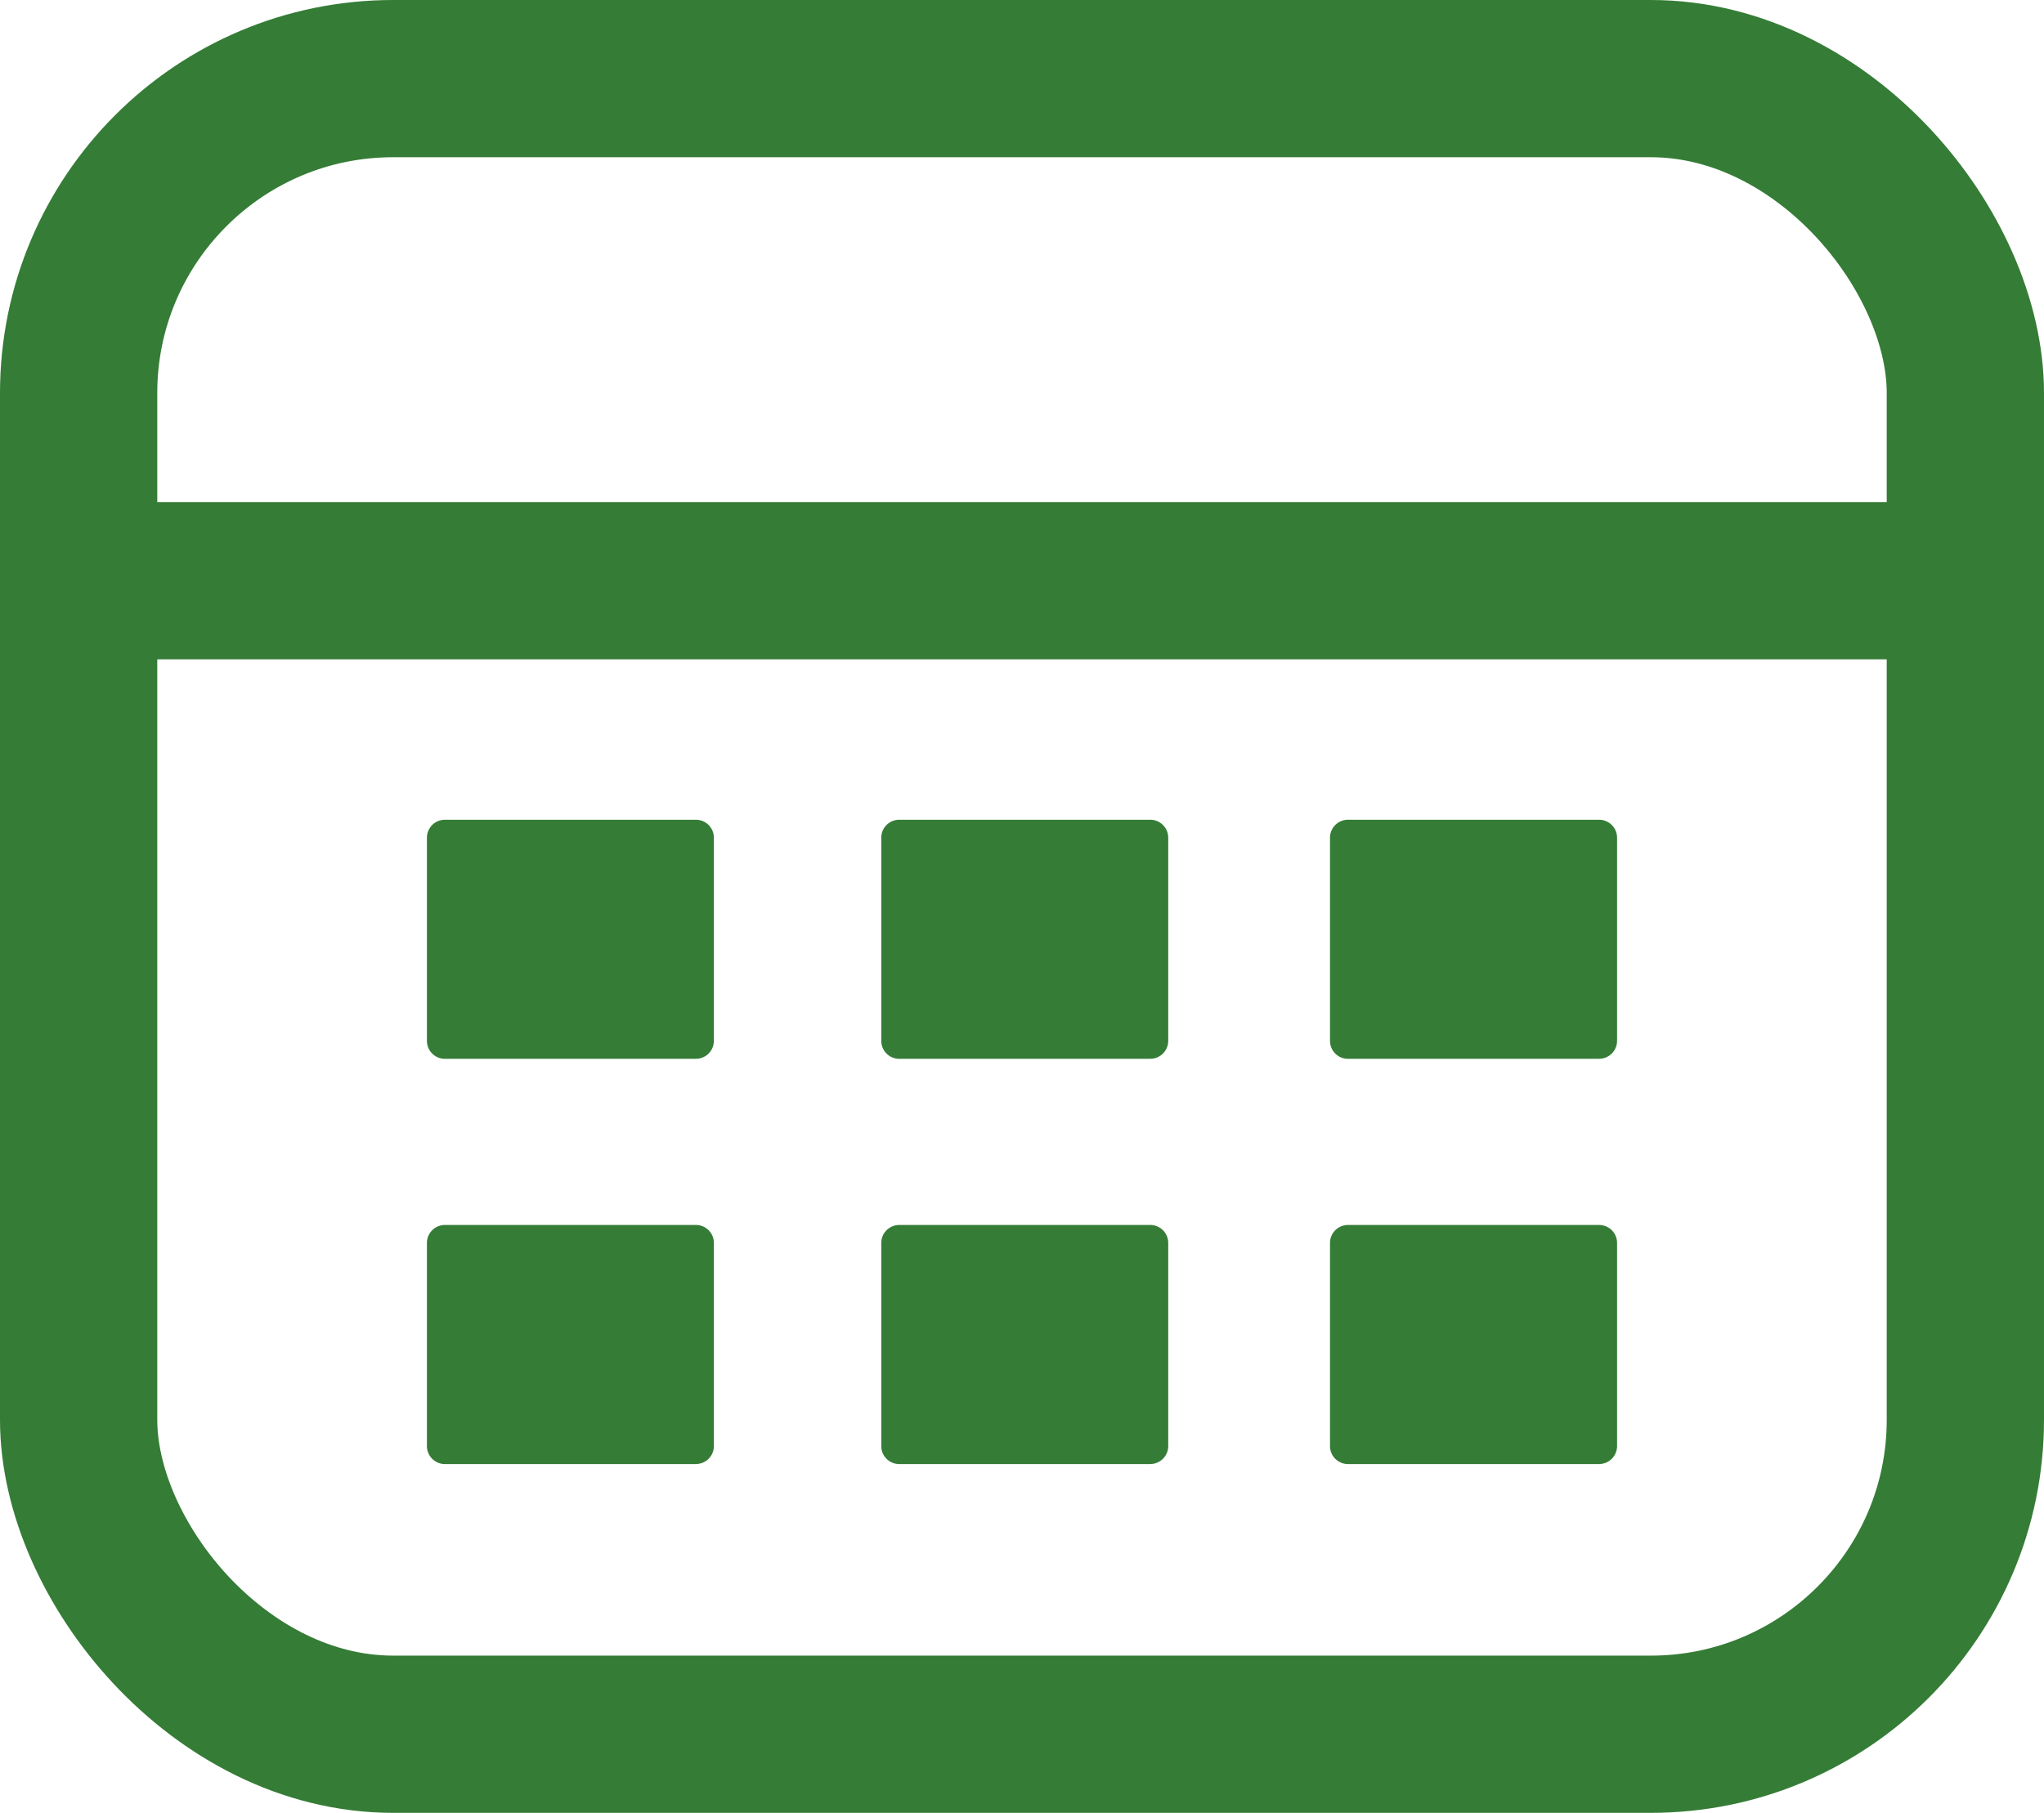
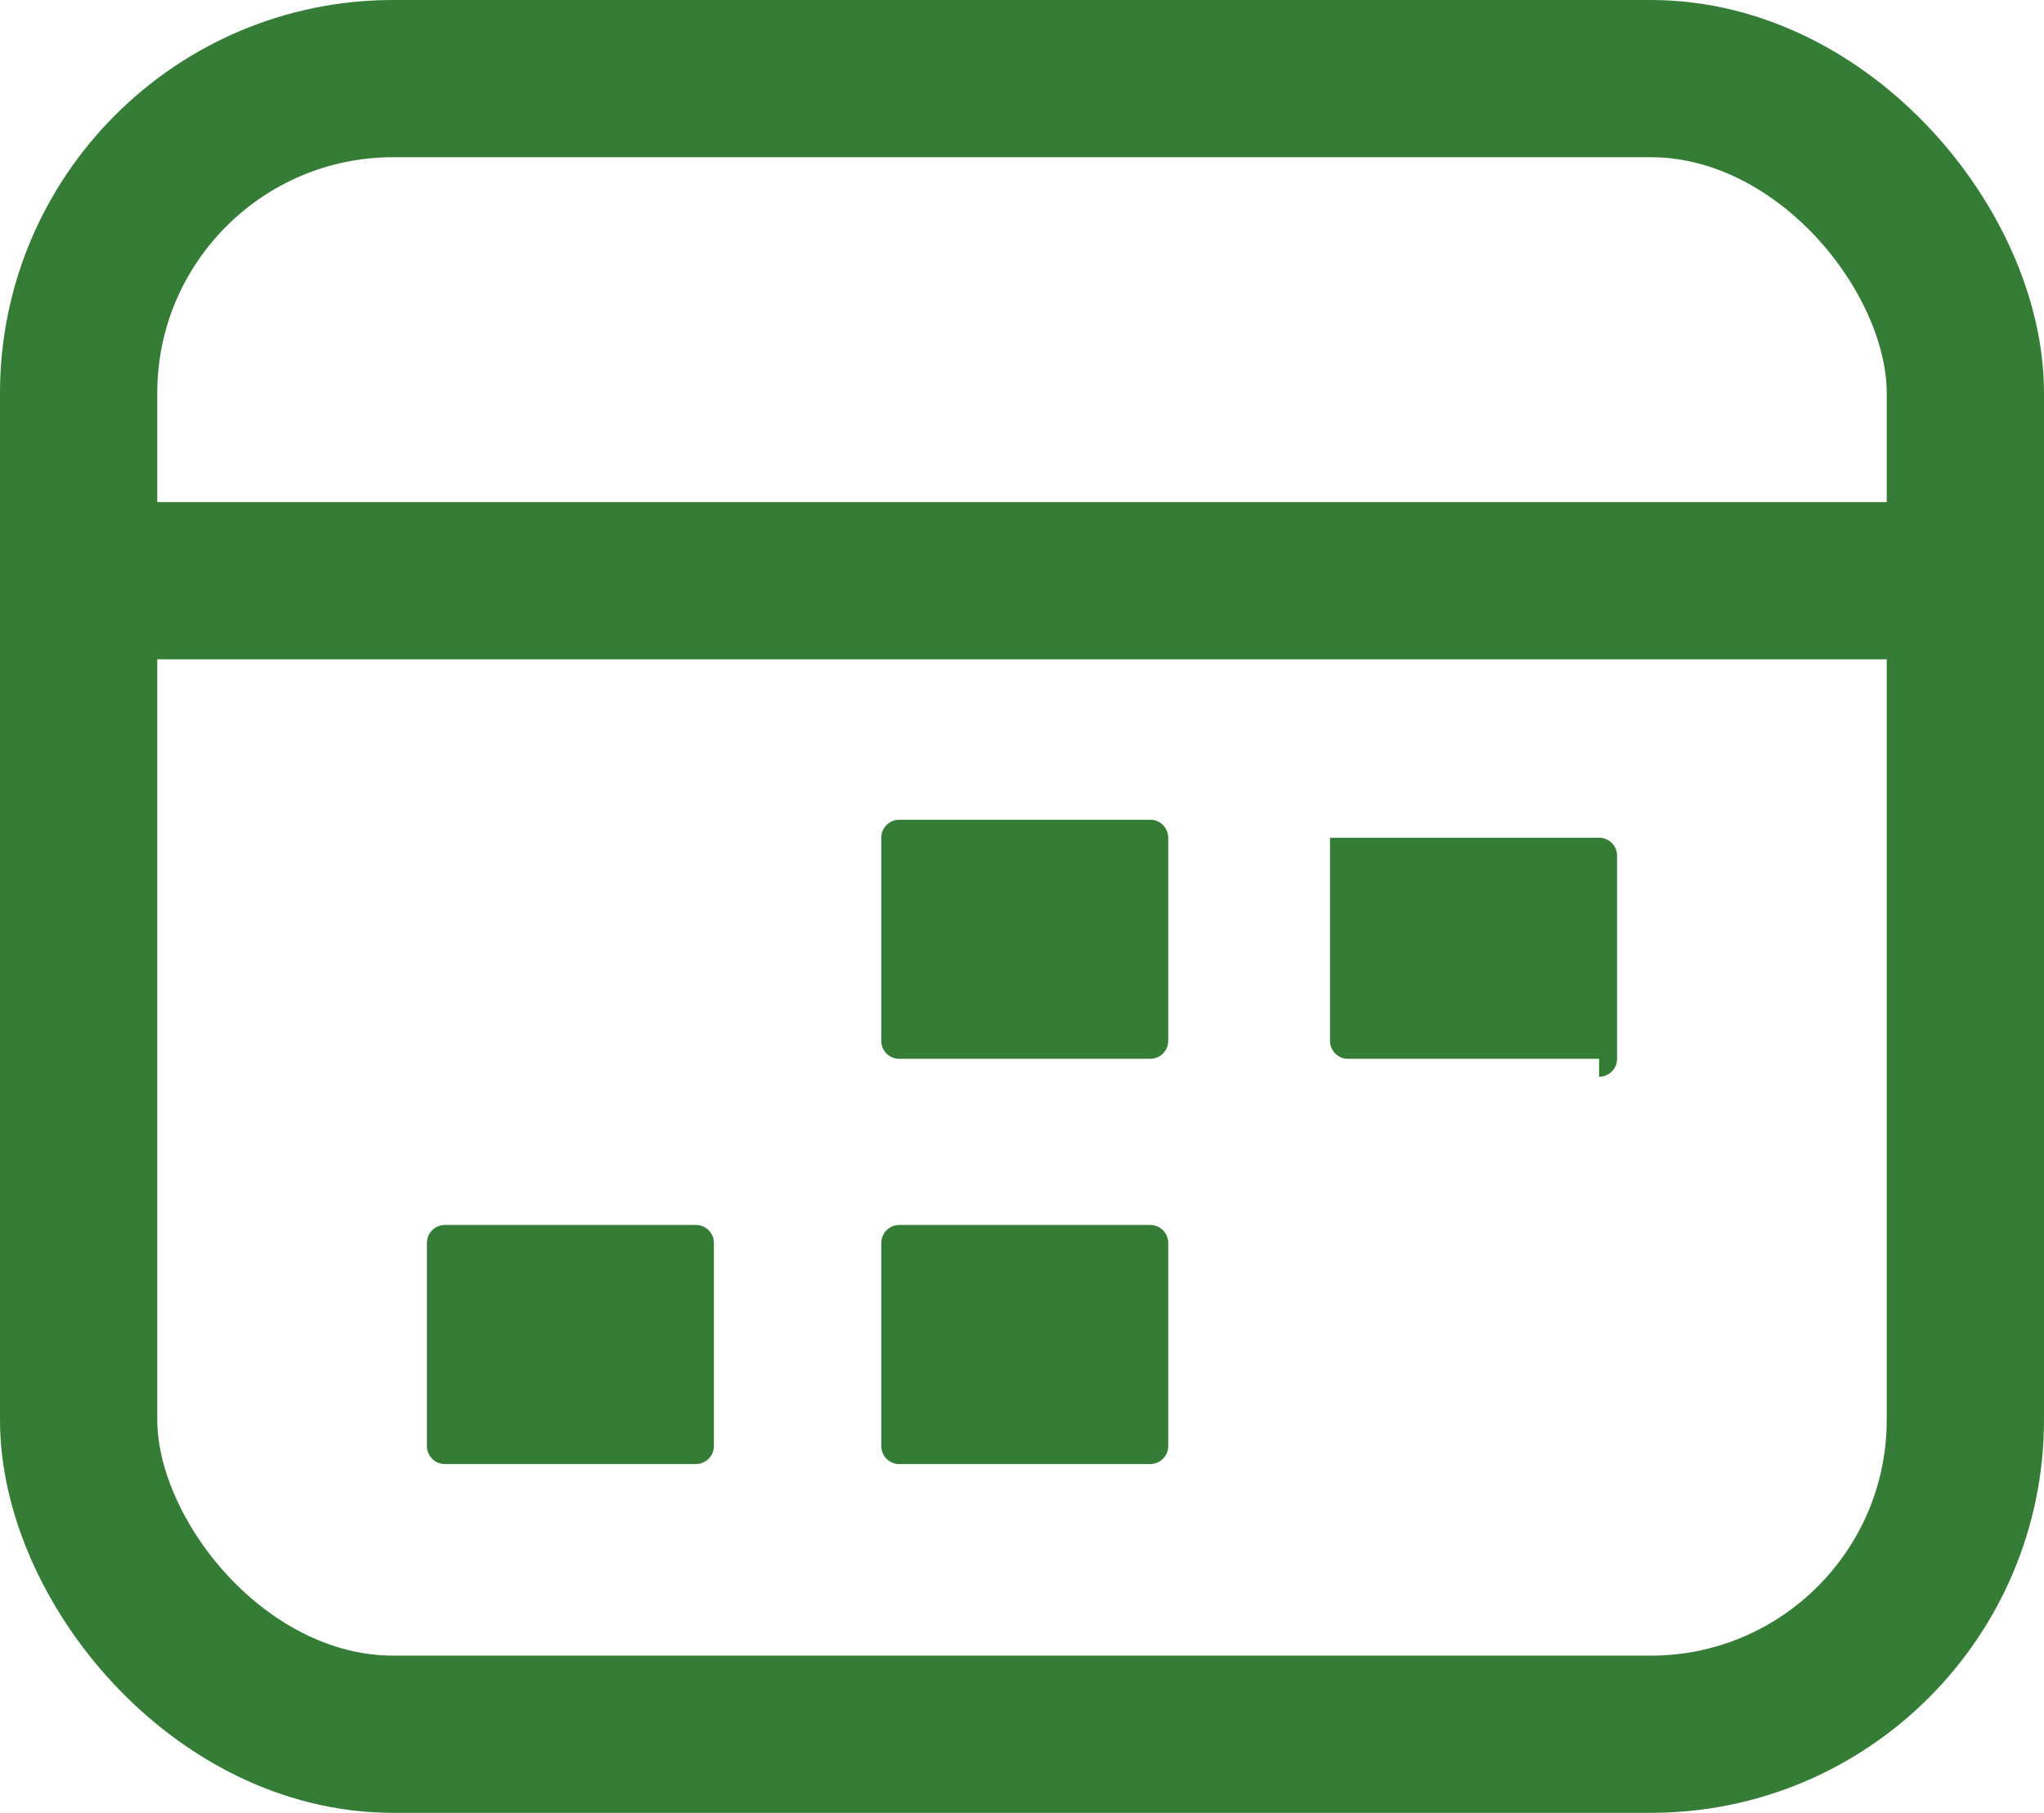
<svg xmlns="http://www.w3.org/2000/svg" width="38.991" height="34.59" viewBox="0 0 38.991 34.59">
  <g id="Groupe_3097" data-name="Groupe 3097" transform="translate(-1170.902 -3291.889)">
    <rect id="Rectangle_1282" data-name="Rectangle 1282" width="35.991" height="31.59" rx="6" transform="translate(1172.402 3293.389)" fill="none" stroke="#357c36" stroke-miterlimit="10" stroke-width="3" />
    <line id="Ligne_66" data-name="Ligne 66" x2="35.696" transform="translate(1172.549 3302.969)" fill="none" stroke="#357c36" stroke-miterlimit="10" stroke-width="3" />
-     <path id="Tracé_882" data-name="Tracé 882" d="M25.745,47.306H20.957a.343.343,0,0,1-.343-.343V43.087a.343.343,0,0,1,.343-.343h4.788a.343.343,0,0,1,.343.343v3.875a.343.343,0,0,1-.343.343" transform="translate(1158.432 3264.786)" fill="#357c36" />
    <path id="Tracé_883" data-name="Tracé 883" d="M25.745,70.129H20.957a.343.343,0,0,1-.343-.343V65.91a.343.343,0,0,1,.343-.343h4.788a.343.343,0,0,1,.343.343v3.875a.343.343,0,0,1-.343.343" transform="translate(1158.432 3249.695)" fill="#357c36" />
    <path id="Tracé_884" data-name="Tracé 884" d="M51.33,47.306H46.542a.343.343,0,0,1-.343-.343V43.087a.343.343,0,0,1,.343-.343H51.33a.343.343,0,0,1,.343.343v3.875a.343.343,0,0,1-.343.343" transform="translate(1141.514 3264.786)" fill="#357c36" />
    <path id="Tracé_885" data-name="Tracé 885" d="M51.33,70.129H46.542a.343.343,0,0,1-.343-.343V65.91a.343.343,0,0,1,.343-.343H51.33a.343.343,0,0,1,.343.343v3.875a.343.343,0,0,1-.343.343" transform="translate(1141.514 3249.695)" fill="#357c36" />
-     <path id="Tracé_886" data-name="Tracé 886" d="M76.6,47.306H71.81a.343.343,0,0,1-.343-.343V43.087a.343.343,0,0,1,.343-.343H76.6a.343.343,0,0,1,.343.343v3.875a.343.343,0,0,1-.343.343" transform="translate(1124.806 3264.786)" fill="#357c36" />
-     <path id="Tracé_887" data-name="Tracé 887" d="M76.6,70.129H71.81a.343.343,0,0,1-.343-.343V65.91a.343.343,0,0,1,.343-.343H76.6a.343.343,0,0,1,.343.343v3.875a.343.343,0,0,1-.343.343" transform="translate(1124.806 3249.695)" fill="#357c36" />
+     <path id="Tracé_886" data-name="Tracé 886" d="M76.6,47.306H71.81a.343.343,0,0,1-.343-.343V43.087H76.6a.343.343,0,0,1,.343.343v3.875a.343.343,0,0,1-.343.343" transform="translate(1124.806 3264.786)" fill="#357c36" />
  </g>
</svg>